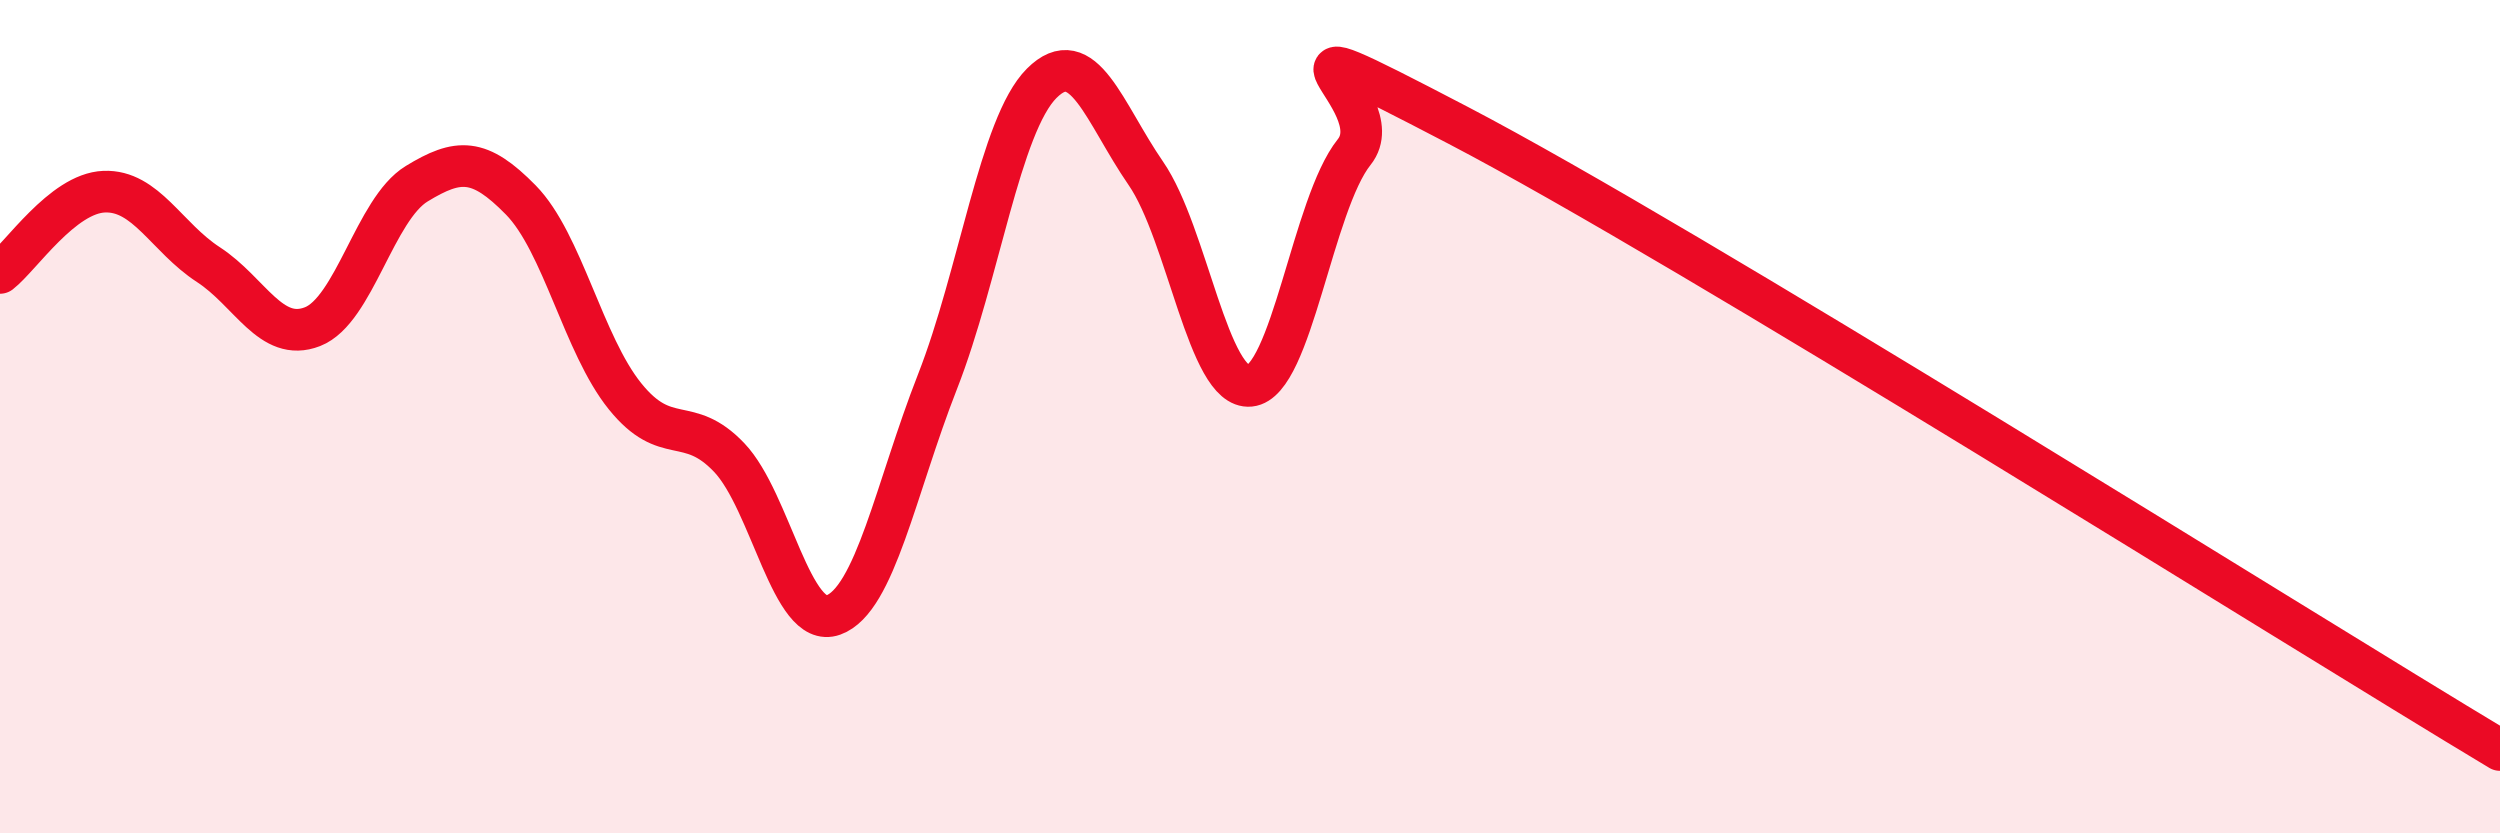
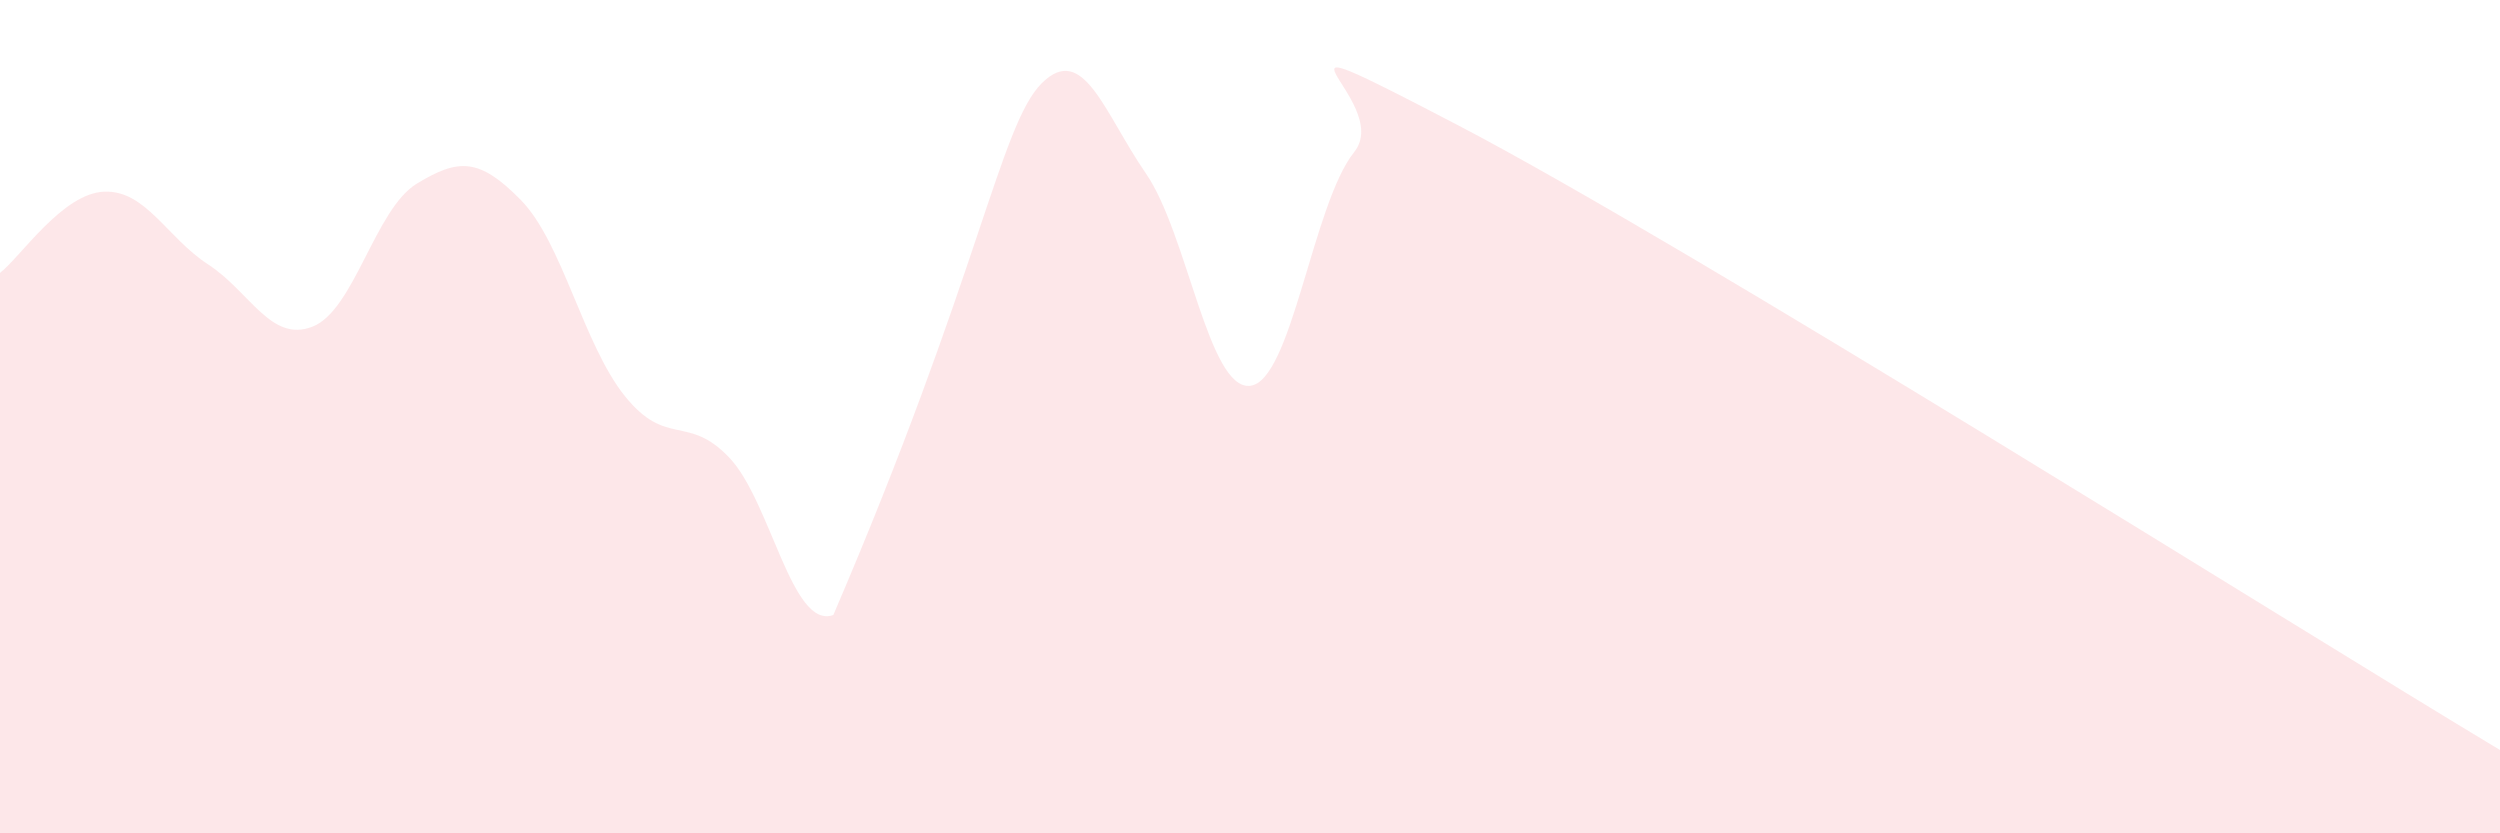
<svg xmlns="http://www.w3.org/2000/svg" width="60" height="20" viewBox="0 0 60 20">
-   <path d="M 0,6.55 C 0.5,6.16 1.5,4.64 2.5,4.6 C 3.5,4.56 4,5.7 5,6.35 C 6,7 6.5,8.23 7.5,7.84 C 8.5,7.45 9,5.02 10,4.41 C 11,3.8 11.5,3.78 12.5,4.8 C 13.5,5.82 14,8.27 15,9.51 C 16,10.75 16.5,9.93 17.5,10.98 C 18.5,12.03 19,15.12 20,14.76 C 21,14.4 21.5,11.71 22.5,9.16 C 23.5,6.61 24,3 25,2 C 26,1 26.5,2.71 27.5,4.16 C 28.5,5.61 29,9.36 30,9.26 C 31,9.16 31.5,4.9 32.5,3.65 C 33.5,2.4 29.5,0.14 35,3.01 C 40.5,5.88 55,15 60,18L60 20L0 20Z" fill="#EB0A25" opacity="0.1" stroke-linecap="round" stroke-linejoin="round" />
-   <path d="M 0,6.55 C 0.5,6.16 1.5,4.64 2.5,4.6 C 3.5,4.56 4,5.7 5,6.35 C 6,7 6.5,8.23 7.5,7.84 C 8.5,7.45 9,5.02 10,4.41 C 11,3.8 11.5,3.78 12.5,4.8 C 13.5,5.82 14,8.27 15,9.51 C 16,10.75 16.5,9.93 17.5,10.98 C 18.5,12.03 19,15.12 20,14.76 C 21,14.4 21.5,11.71 22.5,9.16 C 23.5,6.61 24,3 25,2 C 26,1 26.5,2.71 27.5,4.16 C 28.5,5.61 29,9.36 30,9.26 C 31,9.16 31.5,4.9 32.5,3.65 C 33.5,2.4 29.5,0.14 35,3.01 C 40.5,5.88 55,15 60,18" stroke="#EB0A25" stroke-width="1" fill="none" stroke-linecap="round" stroke-linejoin="round" />
+   <path d="M 0,6.55 C 0.5,6.16 1.5,4.64 2.5,4.6 C 3.5,4.56 4,5.7 5,6.35 C 6,7 6.5,8.23 7.5,7.84 C 8.5,7.45 9,5.02 10,4.41 C 11,3.8 11.5,3.78 12.5,4.8 C 13.5,5.82 14,8.27 15,9.51 C 16,10.75 16.5,9.93 17.5,10.98 C 18.5,12.03 19,15.12 20,14.76 C 23.5,6.61 24,3 25,2 C 26,1 26.5,2.71 27.5,4.16 C 28.5,5.61 29,9.36 30,9.26 C 31,9.16 31.5,4.9 32.5,3.65 C 33.5,2.4 29.5,0.14 35,3.01 C 40.5,5.88 55,15 60,18L60 20L0 20Z" fill="#EB0A25" opacity="0.1" stroke-linecap="round" stroke-linejoin="round" />
</svg>